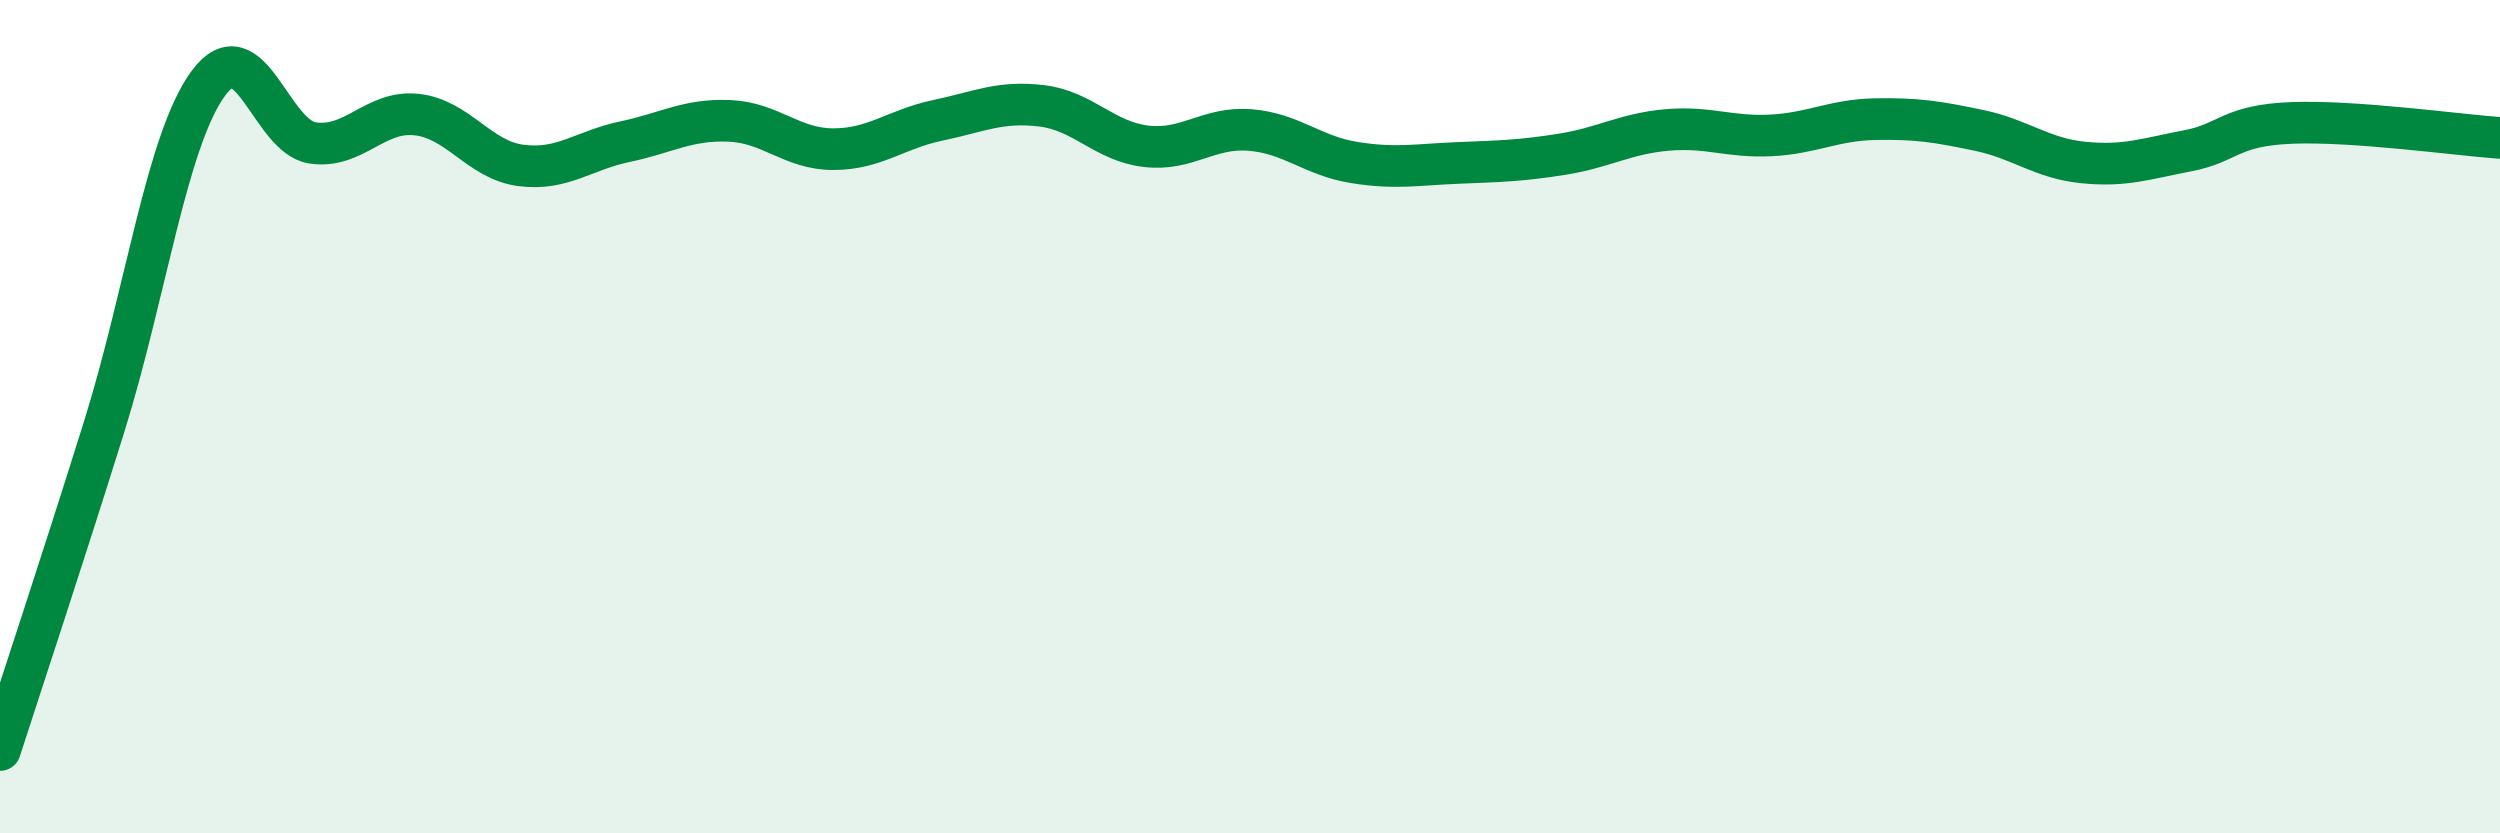
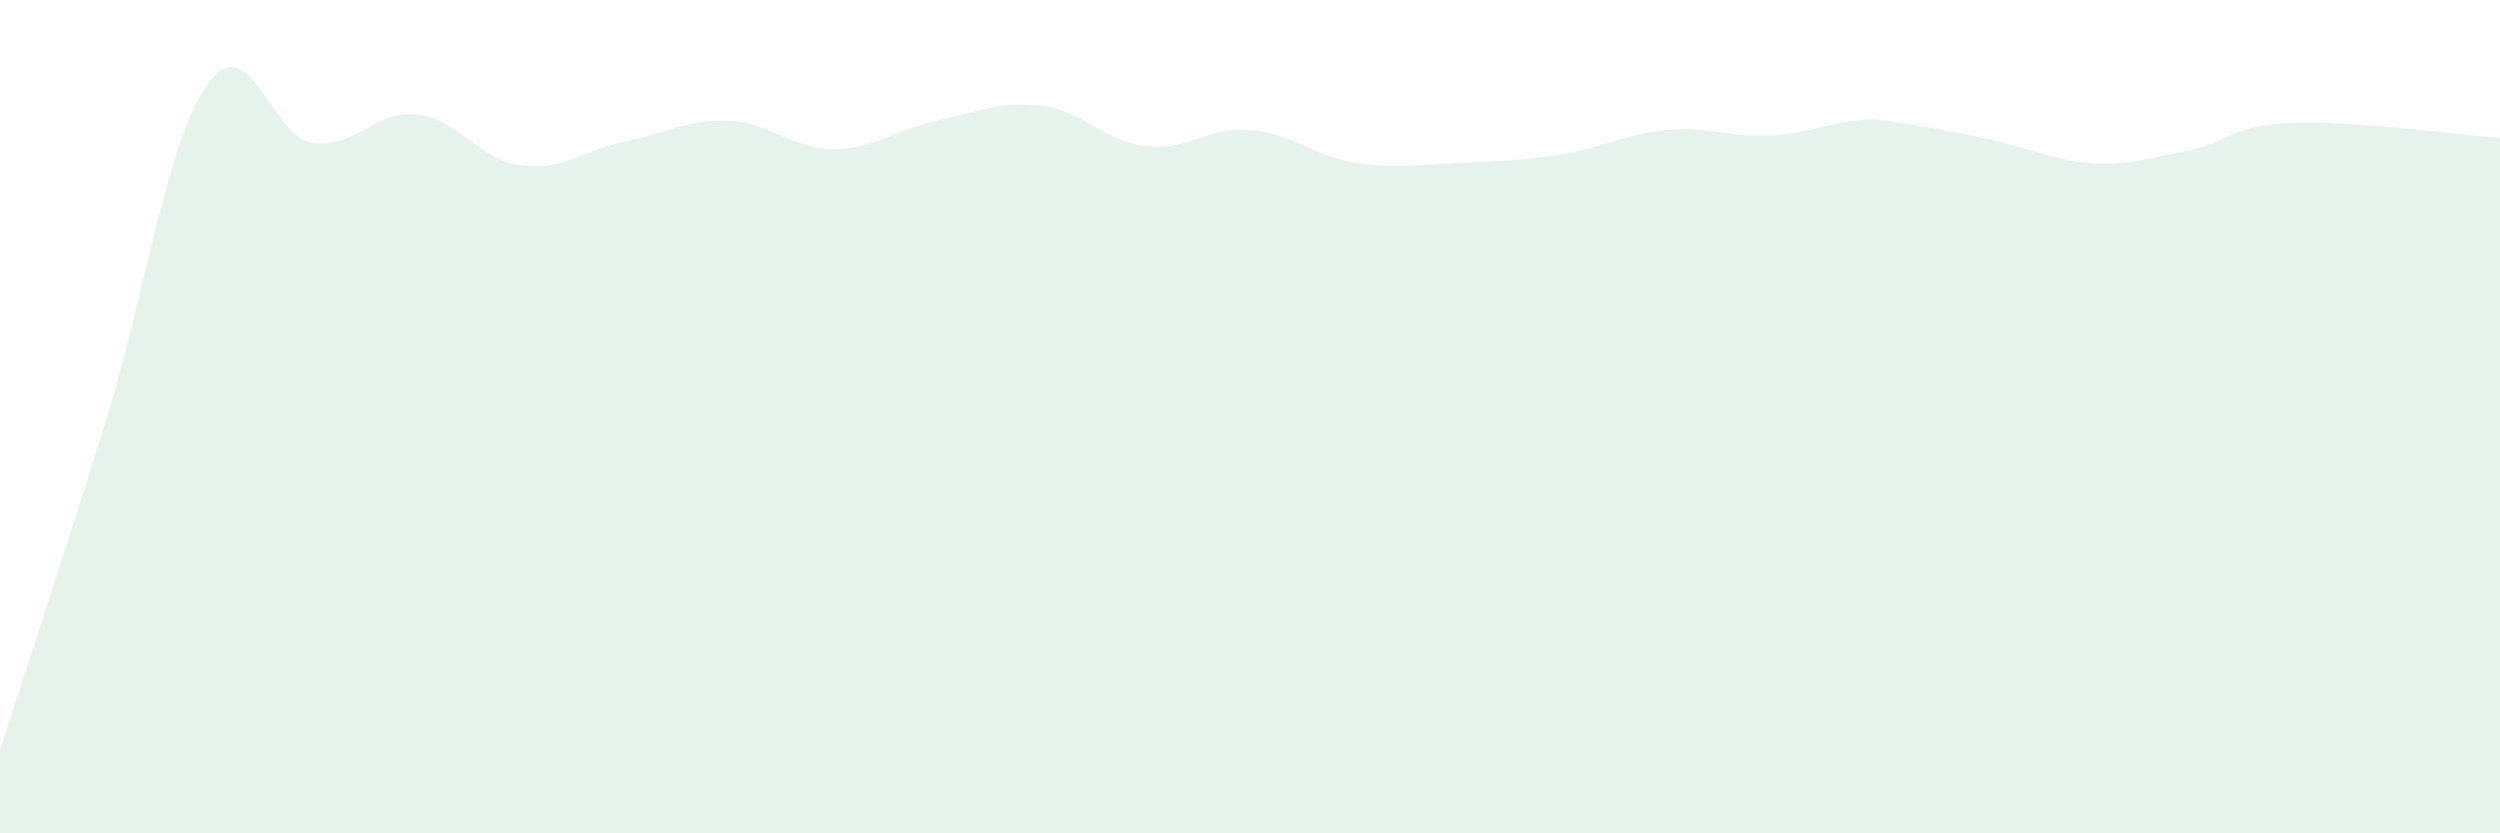
<svg xmlns="http://www.w3.org/2000/svg" width="60" height="20" viewBox="0 0 60 20">
-   <path d="M 0,18 C 0.5,16.45 1.5,13.44 2.5,10.24 C 3.5,7.04 4,3.36 5,2 C 6,0.64 6.5,3.28 7.5,3.43 C 8.5,3.58 9,2.64 10,2.75 C 11,2.86 11.5,3.84 12.5,3.97 C 13.5,4.1 14,3.61 15,3.4 C 16,3.19 16.5,2.86 17.5,2.9 C 18.5,2.94 19,3.58 20,3.58 C 21,3.58 21.5,3.1 22.5,2.89 C 23.5,2.68 24,2.42 25,2.54 C 26,2.66 26.5,3.39 27.5,3.51 C 28.5,3.63 29,3.04 30,3.12 C 31,3.2 31.5,3.74 32.5,3.9 C 33.5,4.06 34,3.95 35,3.91 C 36,3.87 36.5,3.86 37.5,3.7 C 38.5,3.54 39,3.21 40,3.12 C 41,3.03 41.5,3.3 42.5,3.25 C 43.5,3.2 44,2.88 45,2.86 C 46,2.84 46.5,2.92 47.5,3.13 C 48.5,3.34 49,3.8 50,3.9 C 51,4 51.5,3.81 52.5,3.62 C 53.5,3.43 53.5,3.01 55,2.95 C 56.5,2.89 59,3.24 60,3.31L60 20L0 20Z" fill="#008740" opacity="0.1" stroke-linecap="round" stroke-linejoin="round" />
-   <path d="M 0,18 C 0.5,16.45 1.5,13.44 2.5,10.24 C 3.5,7.04 4,3.36 5,2 C 6,0.64 6.5,3.28 7.5,3.43 C 8.5,3.58 9,2.64 10,2.75 C 11,2.86 11.5,3.84 12.5,3.97 C 13.5,4.1 14,3.61 15,3.4 C 16,3.19 16.5,2.86 17.5,2.9 C 18.5,2.94 19,3.58 20,3.58 C 21,3.58 21.5,3.1 22.5,2.89 C 23.5,2.68 24,2.42 25,2.54 C 26,2.66 26.5,3.39 27.5,3.51 C 28.5,3.63 29,3.04 30,3.12 C 31,3.2 31.5,3.74 32.5,3.9 C 33.5,4.06 34,3.95 35,3.91 C 36,3.87 36.5,3.86 37.5,3.7 C 38.5,3.54 39,3.21 40,3.12 C 41,3.03 41.5,3.3 42.5,3.25 C 43.5,3.2 44,2.88 45,2.86 C 46,2.84 46.5,2.92 47.5,3.13 C 48.5,3.34 49,3.8 50,3.9 C 51,4 51.5,3.81 52.5,3.62 C 53.5,3.43 53.5,3.01 55,2.95 C 56.5,2.89 59,3.24 60,3.31" stroke="#008740" stroke-width="1" fill="none" stroke-linecap="round" stroke-linejoin="round" />
+   <path d="M 0,18 C 0.5,16.45 1.5,13.44 2.5,10.24 C 3.5,7.04 4,3.36 5,2 C 6,0.64 6.5,3.28 7.5,3.43 C 8.5,3.58 9,2.64 10,2.75 C 11,2.86 11.5,3.84 12.5,3.97 C 13.5,4.1 14,3.61 15,3.4 C 16,3.19 16.5,2.86 17.5,2.9 C 18.5,2.94 19,3.58 20,3.58 C 21,3.58 21.5,3.1 22.5,2.89 C 23.5,2.68 24,2.42 25,2.54 C 26,2.66 26.5,3.39 27.5,3.51 C 28.5,3.63 29,3.04 30,3.12 C 31,3.2 31.5,3.74 32.5,3.9 C 33.5,4.06 34,3.95 35,3.91 C 36,3.87 36.5,3.86 37.5,3.7 C 38.5,3.54 39,3.21 40,3.12 C 41,3.03 41.5,3.3 42.5,3.25 C 43.5,3.2 44,2.88 45,2.86 C 48.5,3.34 49,3.8 50,3.9 C 51,4 51.5,3.81 52.5,3.62 C 53.5,3.43 53.5,3.01 55,2.95 C 56.5,2.89 59,3.24 60,3.31L60 20L0 20Z" fill="#008740" opacity="0.1" stroke-linecap="round" stroke-linejoin="round" />
</svg>